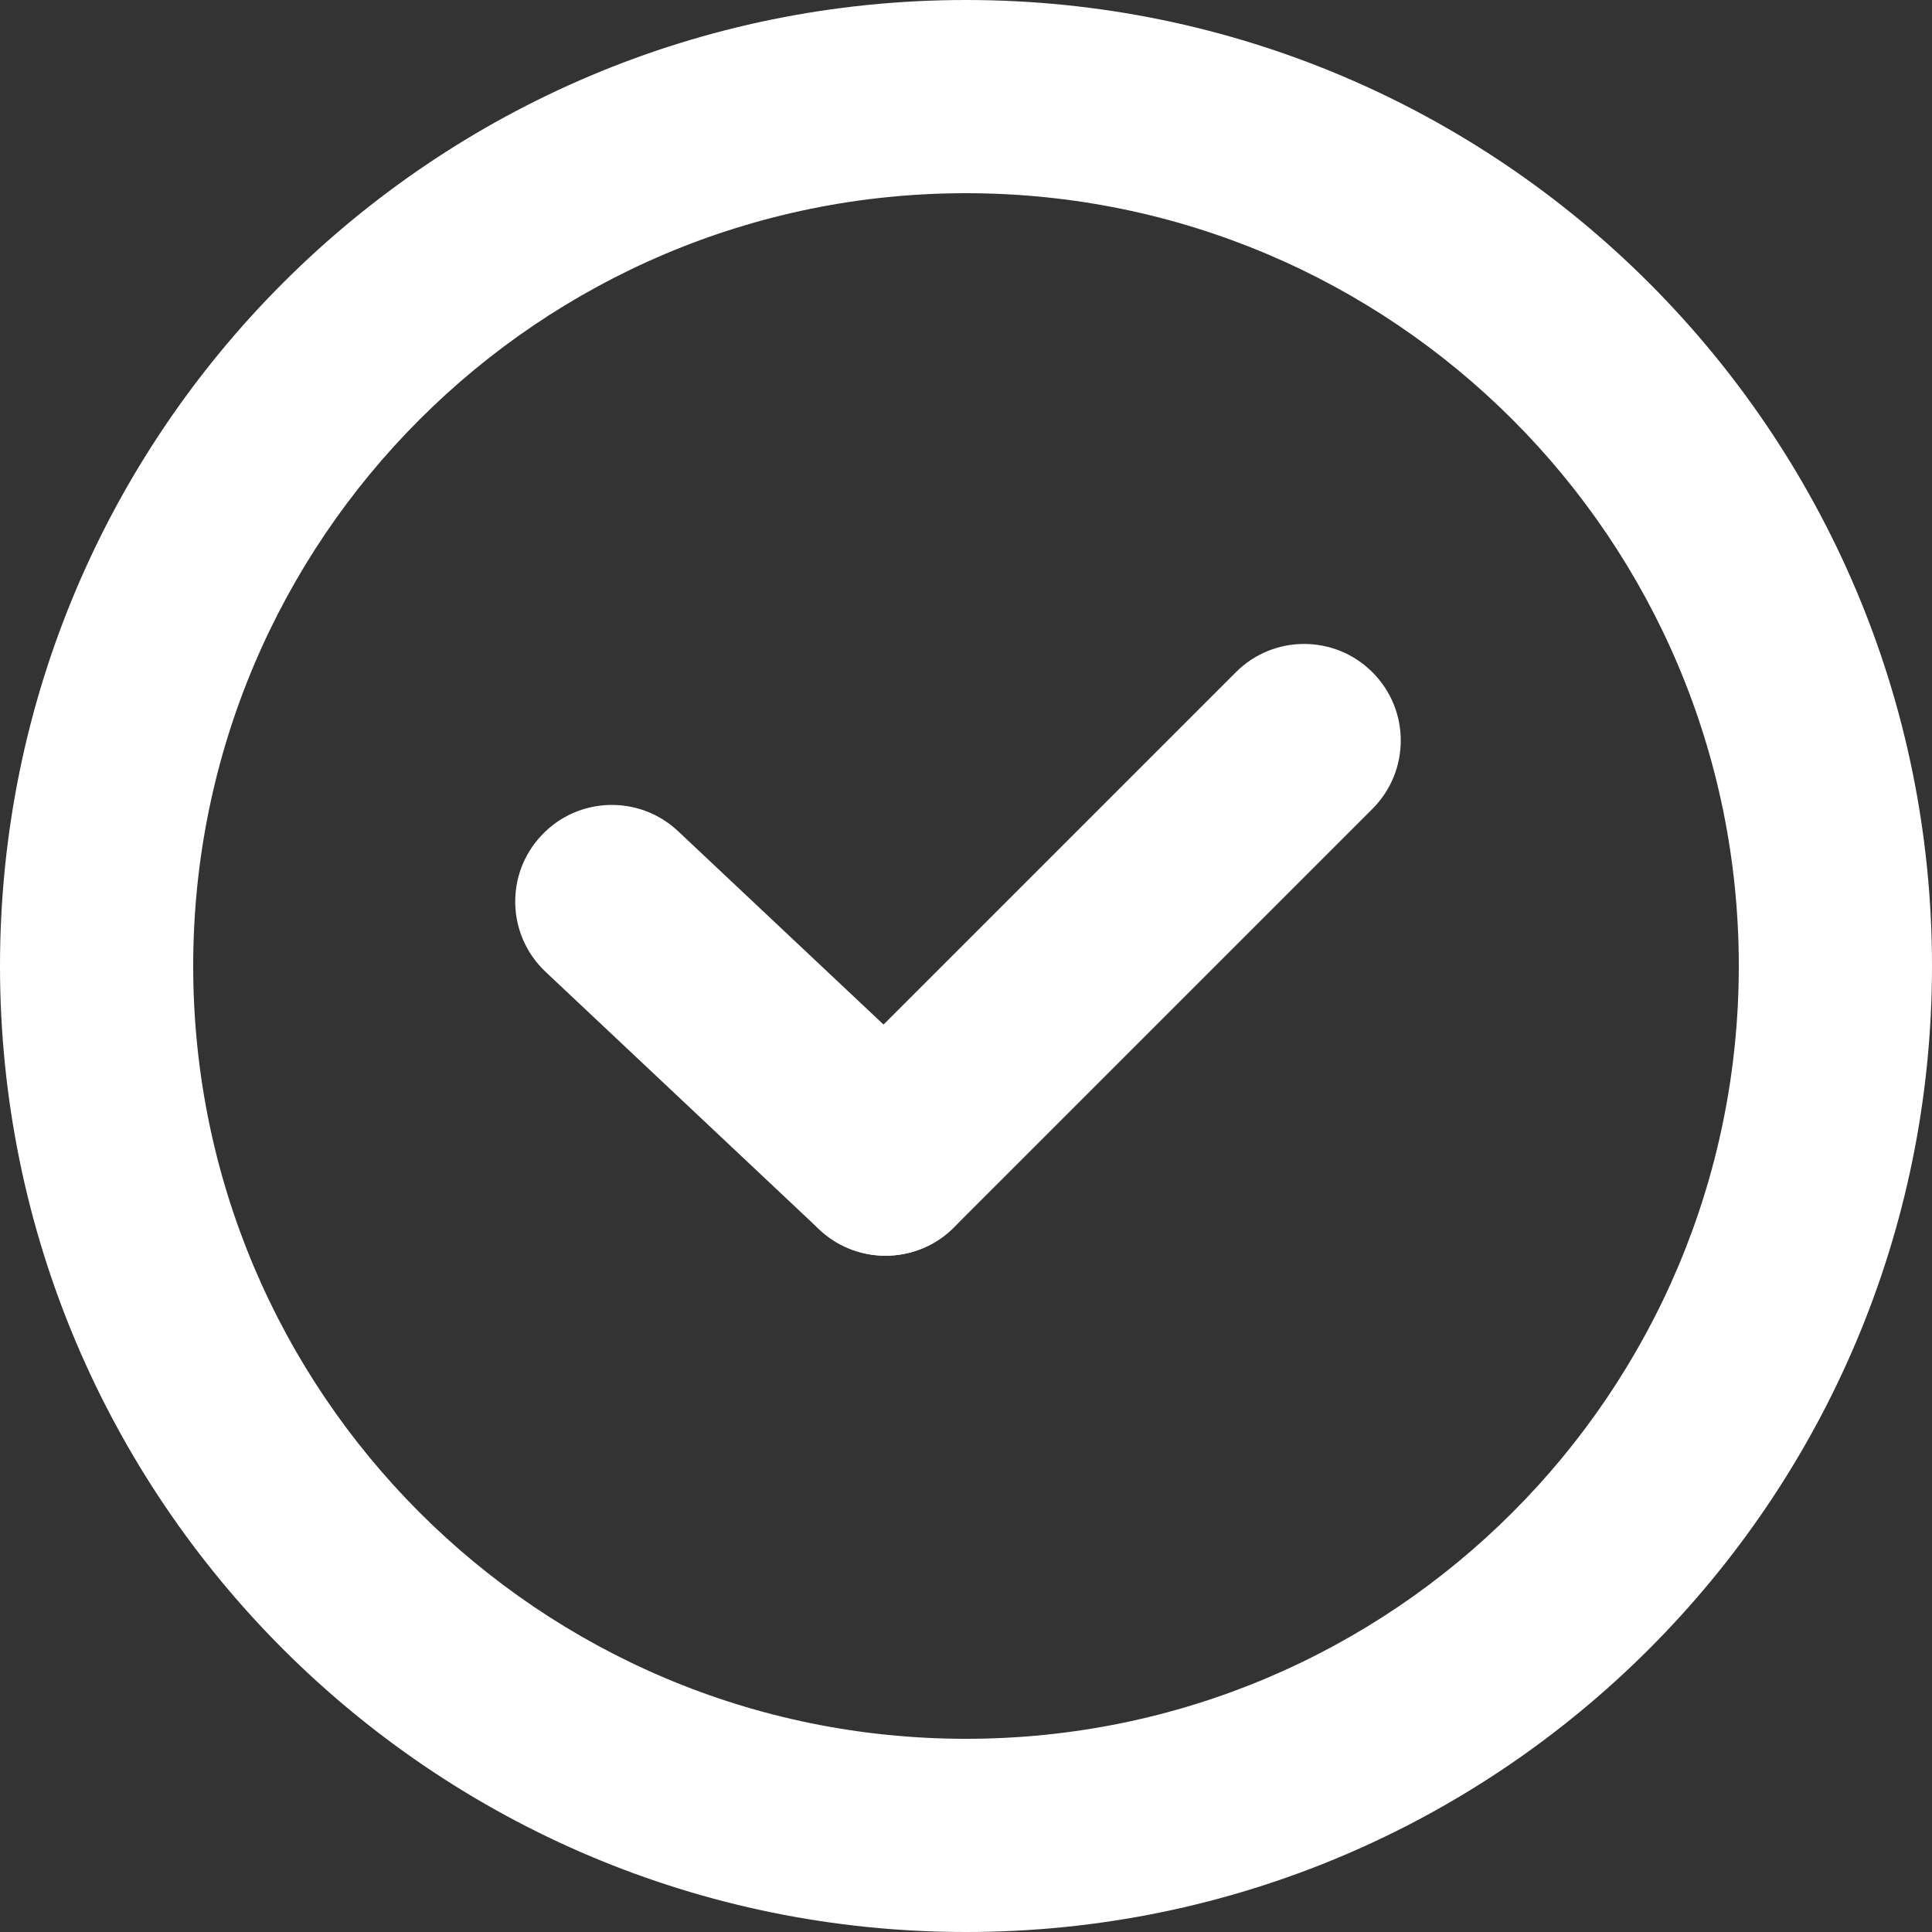
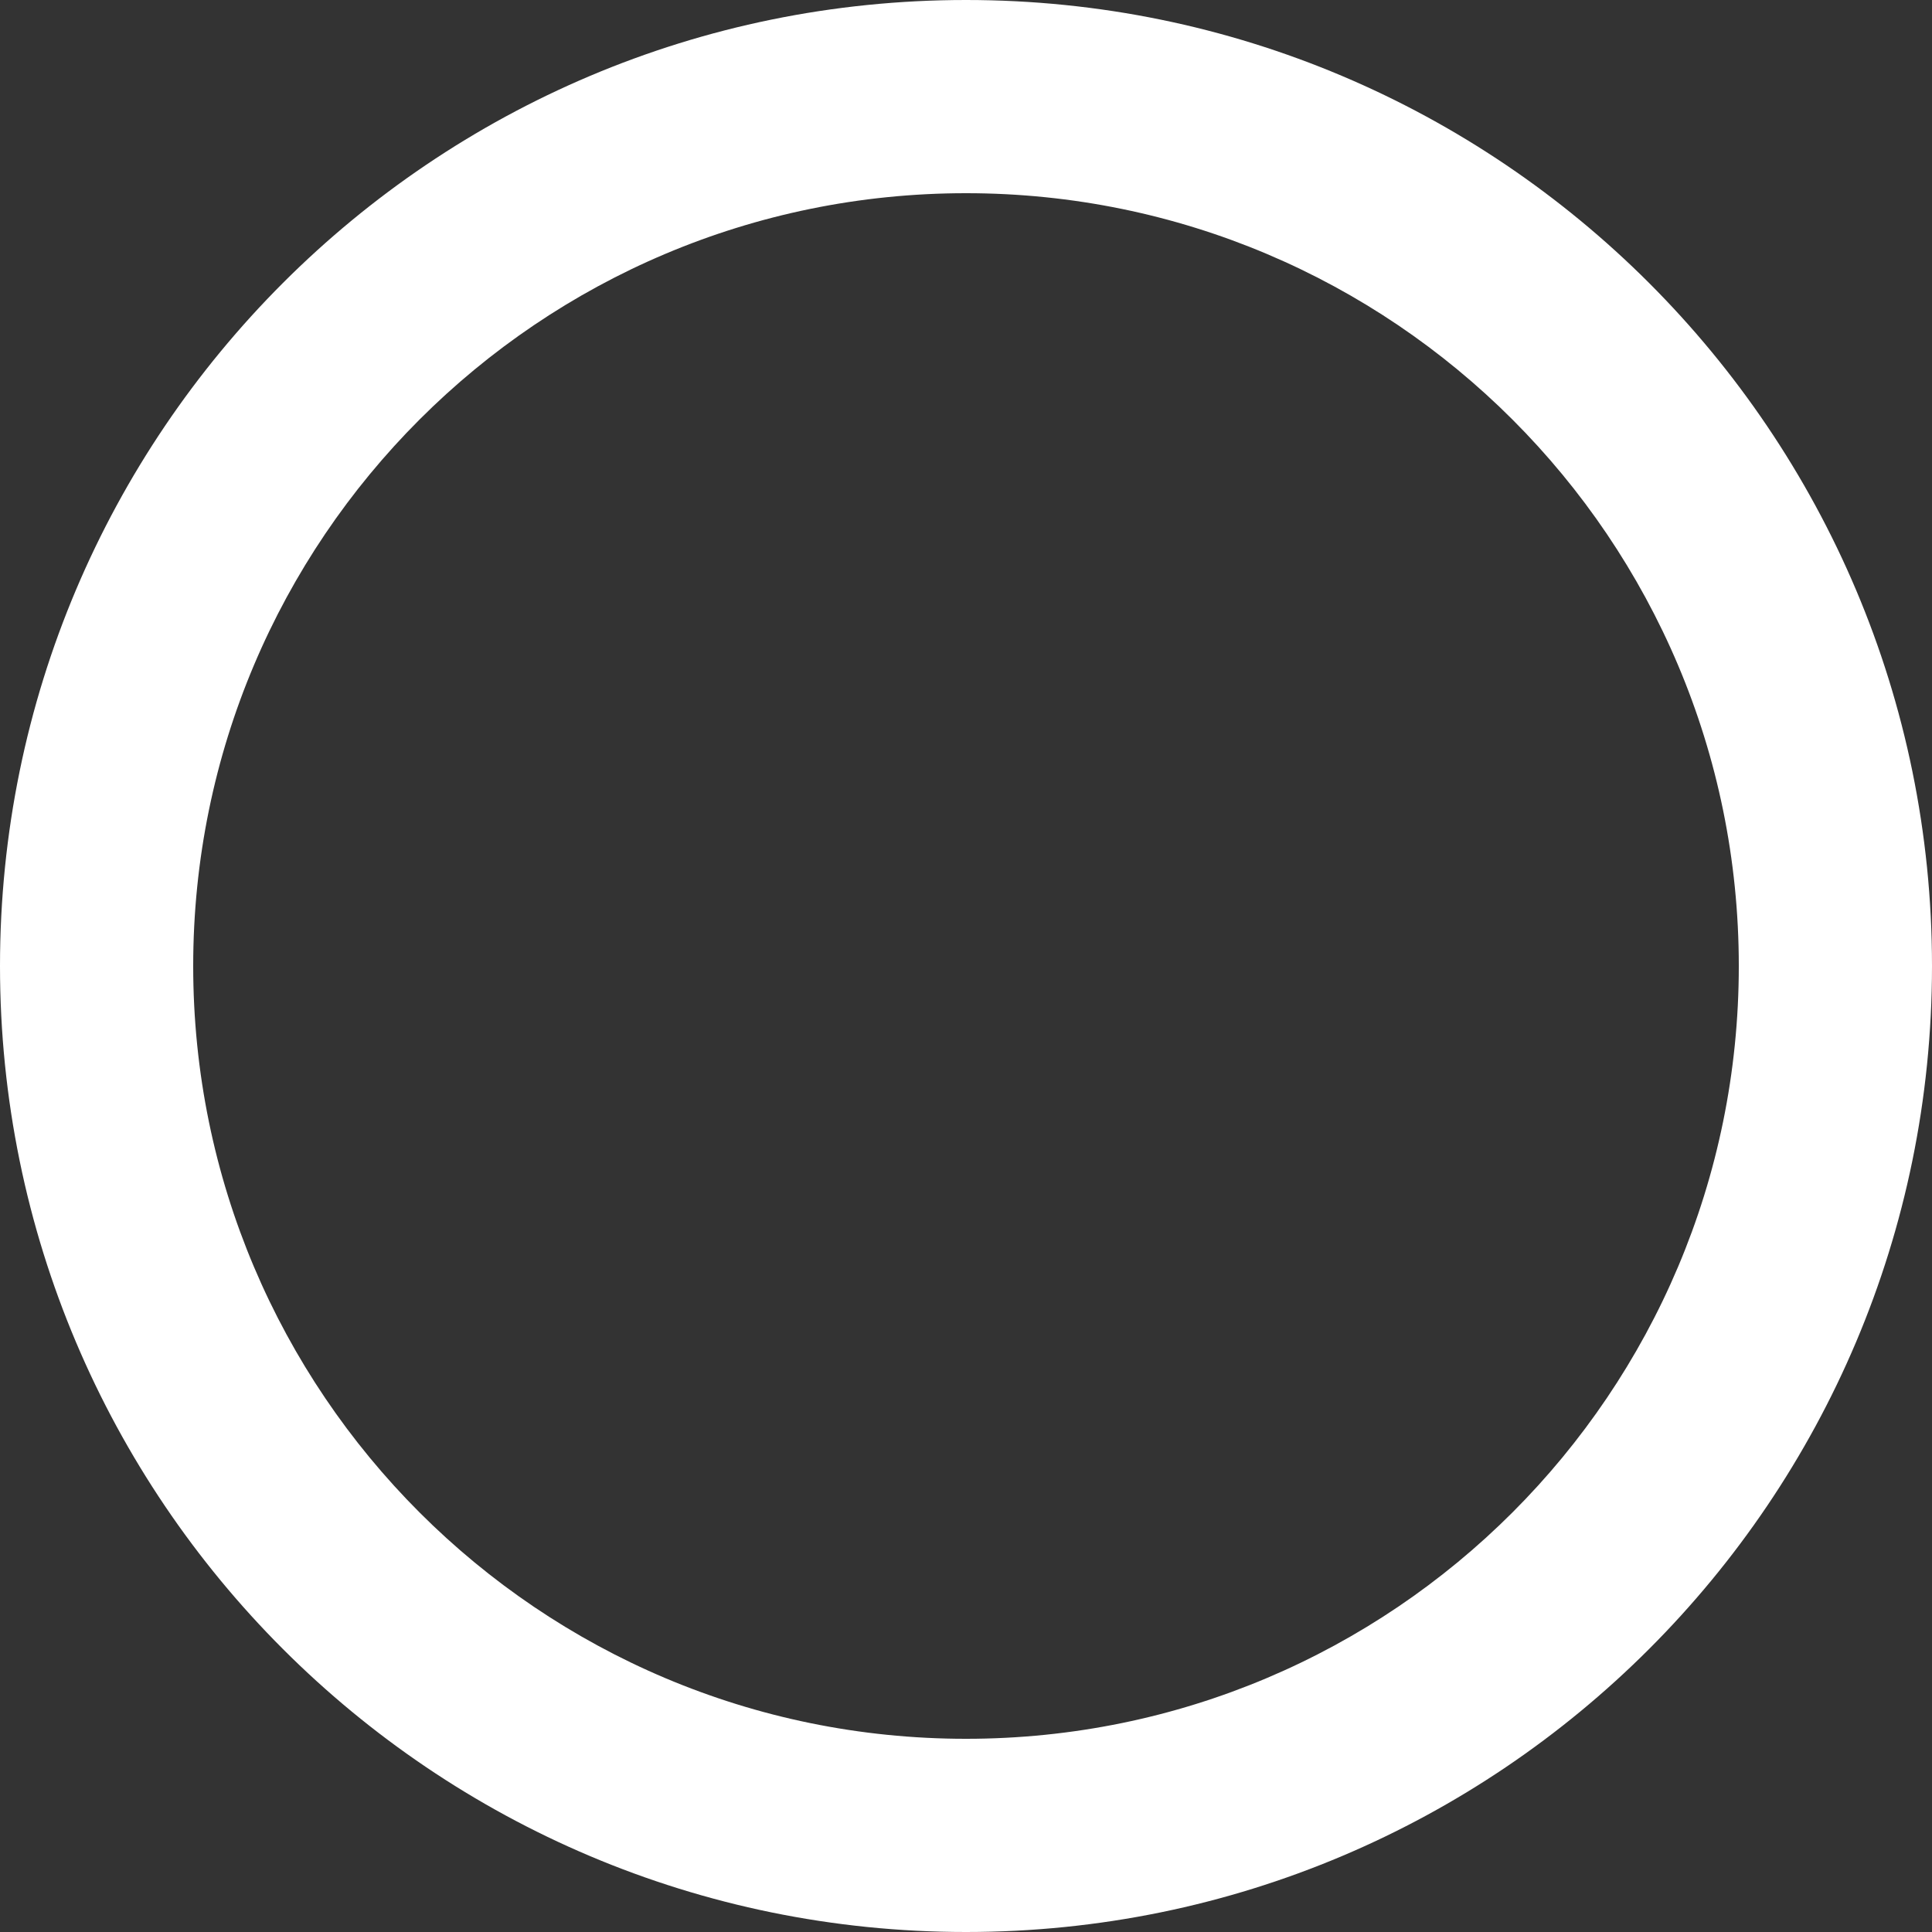
<svg xmlns="http://www.w3.org/2000/svg" width="24" height="24" viewBox="0 0 24 24" fill="none">
  <rect x="0" y="0" width="24" height="24" fill="#333333" stroke="none" />
  <path fill-rule="evenodd" clip-rule="evenodd" d="M12 21.6C17.302 21.6 21.6 17.302 21.6 12C21.6 6.698 17.302 2.4 12 2.4C6.698 2.4 2.4 6.698 2.4 12C2.4 17.302 6.698 21.6 12 21.6ZM12 24C18.627 24 24 18.627 24 12C24 5.373 18.627 0 12 0C5.373 0 0 5.373 0 12C0 18.627 5.373 24 12 24Z" fill="white" />
-   <path fill-rule="evenodd" clip-rule="evenodd" d="M17.049 8.351C17.518 8.819 17.518 9.579 17.049 10.048L11.849 15.248C11.38 15.716 10.62 15.716 10.152 15.248C9.683 14.779 9.683 14.019 10.152 13.551L15.352 8.351C15.82 7.882 16.58 7.882 17.049 8.351Z" fill="white" />
-   <path fill-rule="evenodd" clip-rule="evenodd" d="M6.727 10.377C6.272 10.859 6.295 11.619 6.778 12.073L10.178 15.273C10.661 15.727 11.42 15.704 11.874 15.222C12.329 14.739 12.305 13.98 11.823 13.525L8.423 10.325C7.94 9.871 7.181 9.894 6.727 10.377Z" fill="white" />
</svg>